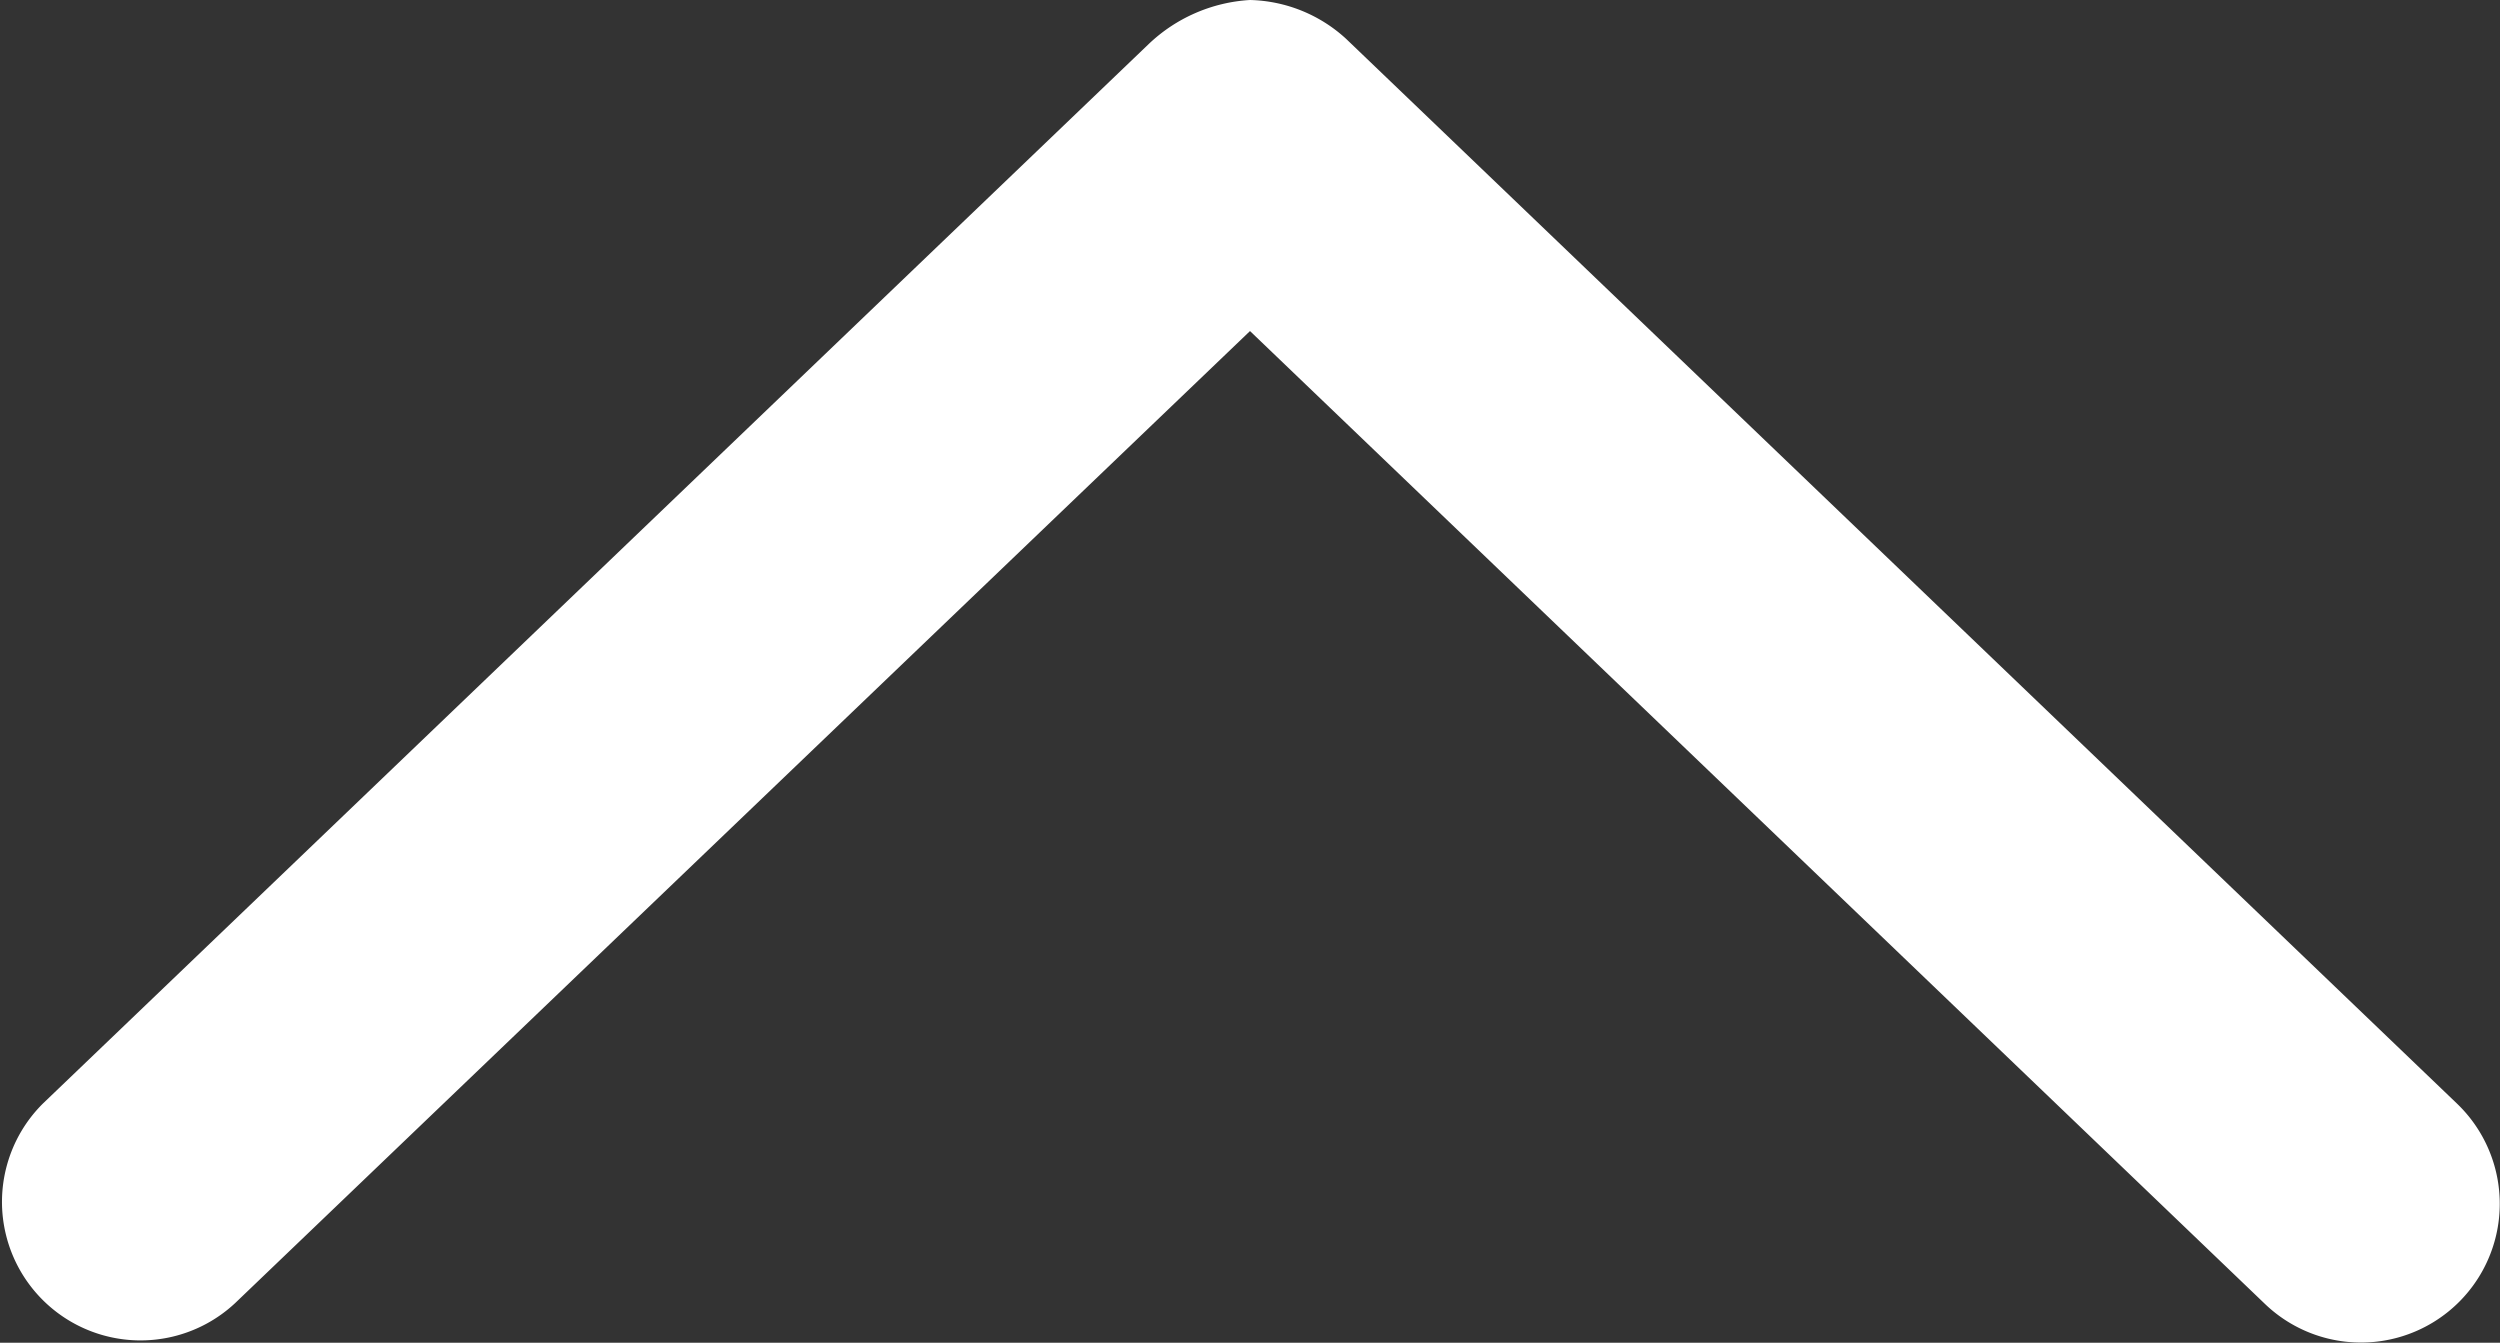
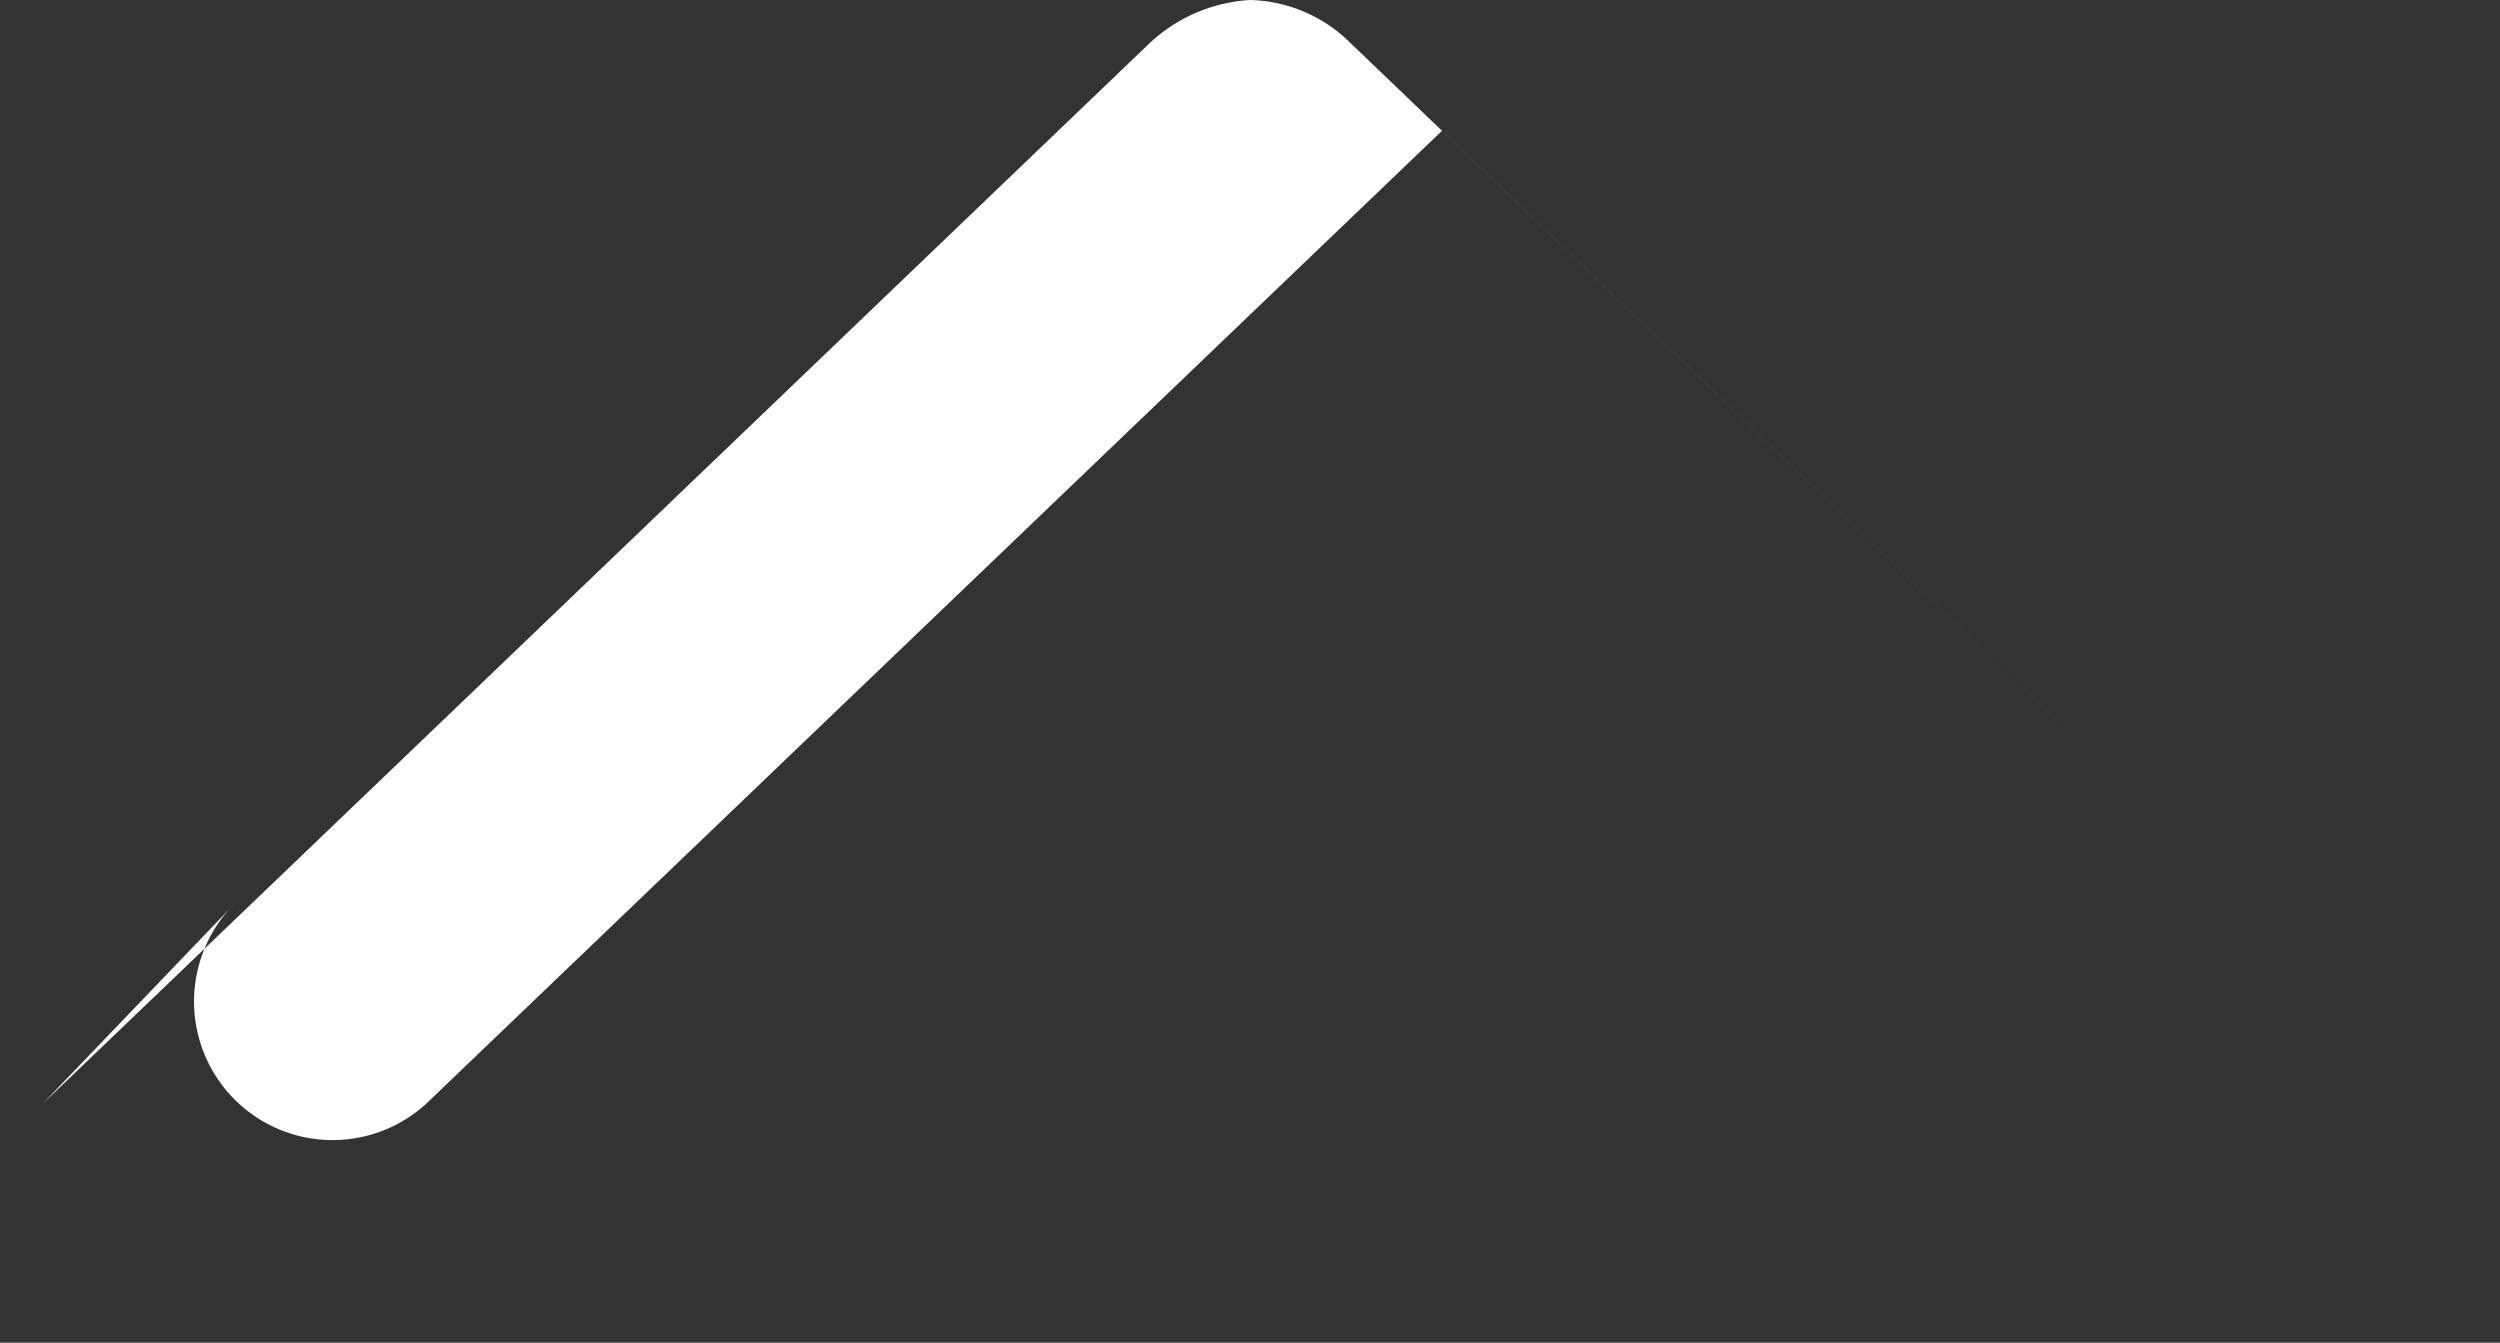
<svg xmlns="http://www.w3.org/2000/svg" width="16.636" height="8.935" viewBox="0 0 16.636 8.935">
  <rect x="0" y="0" width="16.636" height="8.935" fill="#333333" stroke="none" />
-   <path id="chevron-down-regular" d="M24.351,169.56l-7.359,7.051a1.068,1.068,0,0,1-.674.293.979.979,0,0,1-.639-.258L8.286,169.56a.923.923,0,1,1,1.278-1.333l6.754,6.474,6.754-6.469a.922.922,0,0,1,1.278,1.329Z" transform="translate(24.636 176.904) rotate(180)" fill="#fff" />
+   <path id="chevron-down-regular" d="M24.351,169.56l-7.359,7.051a1.068,1.068,0,0,1-.674.293.979.979,0,0,1-.639-.258L8.286,169.56l6.754,6.474,6.754-6.469a.922.922,0,0,1,1.278,1.329Z" transform="translate(24.636 176.904) rotate(180)" fill="#fff" />
</svg>